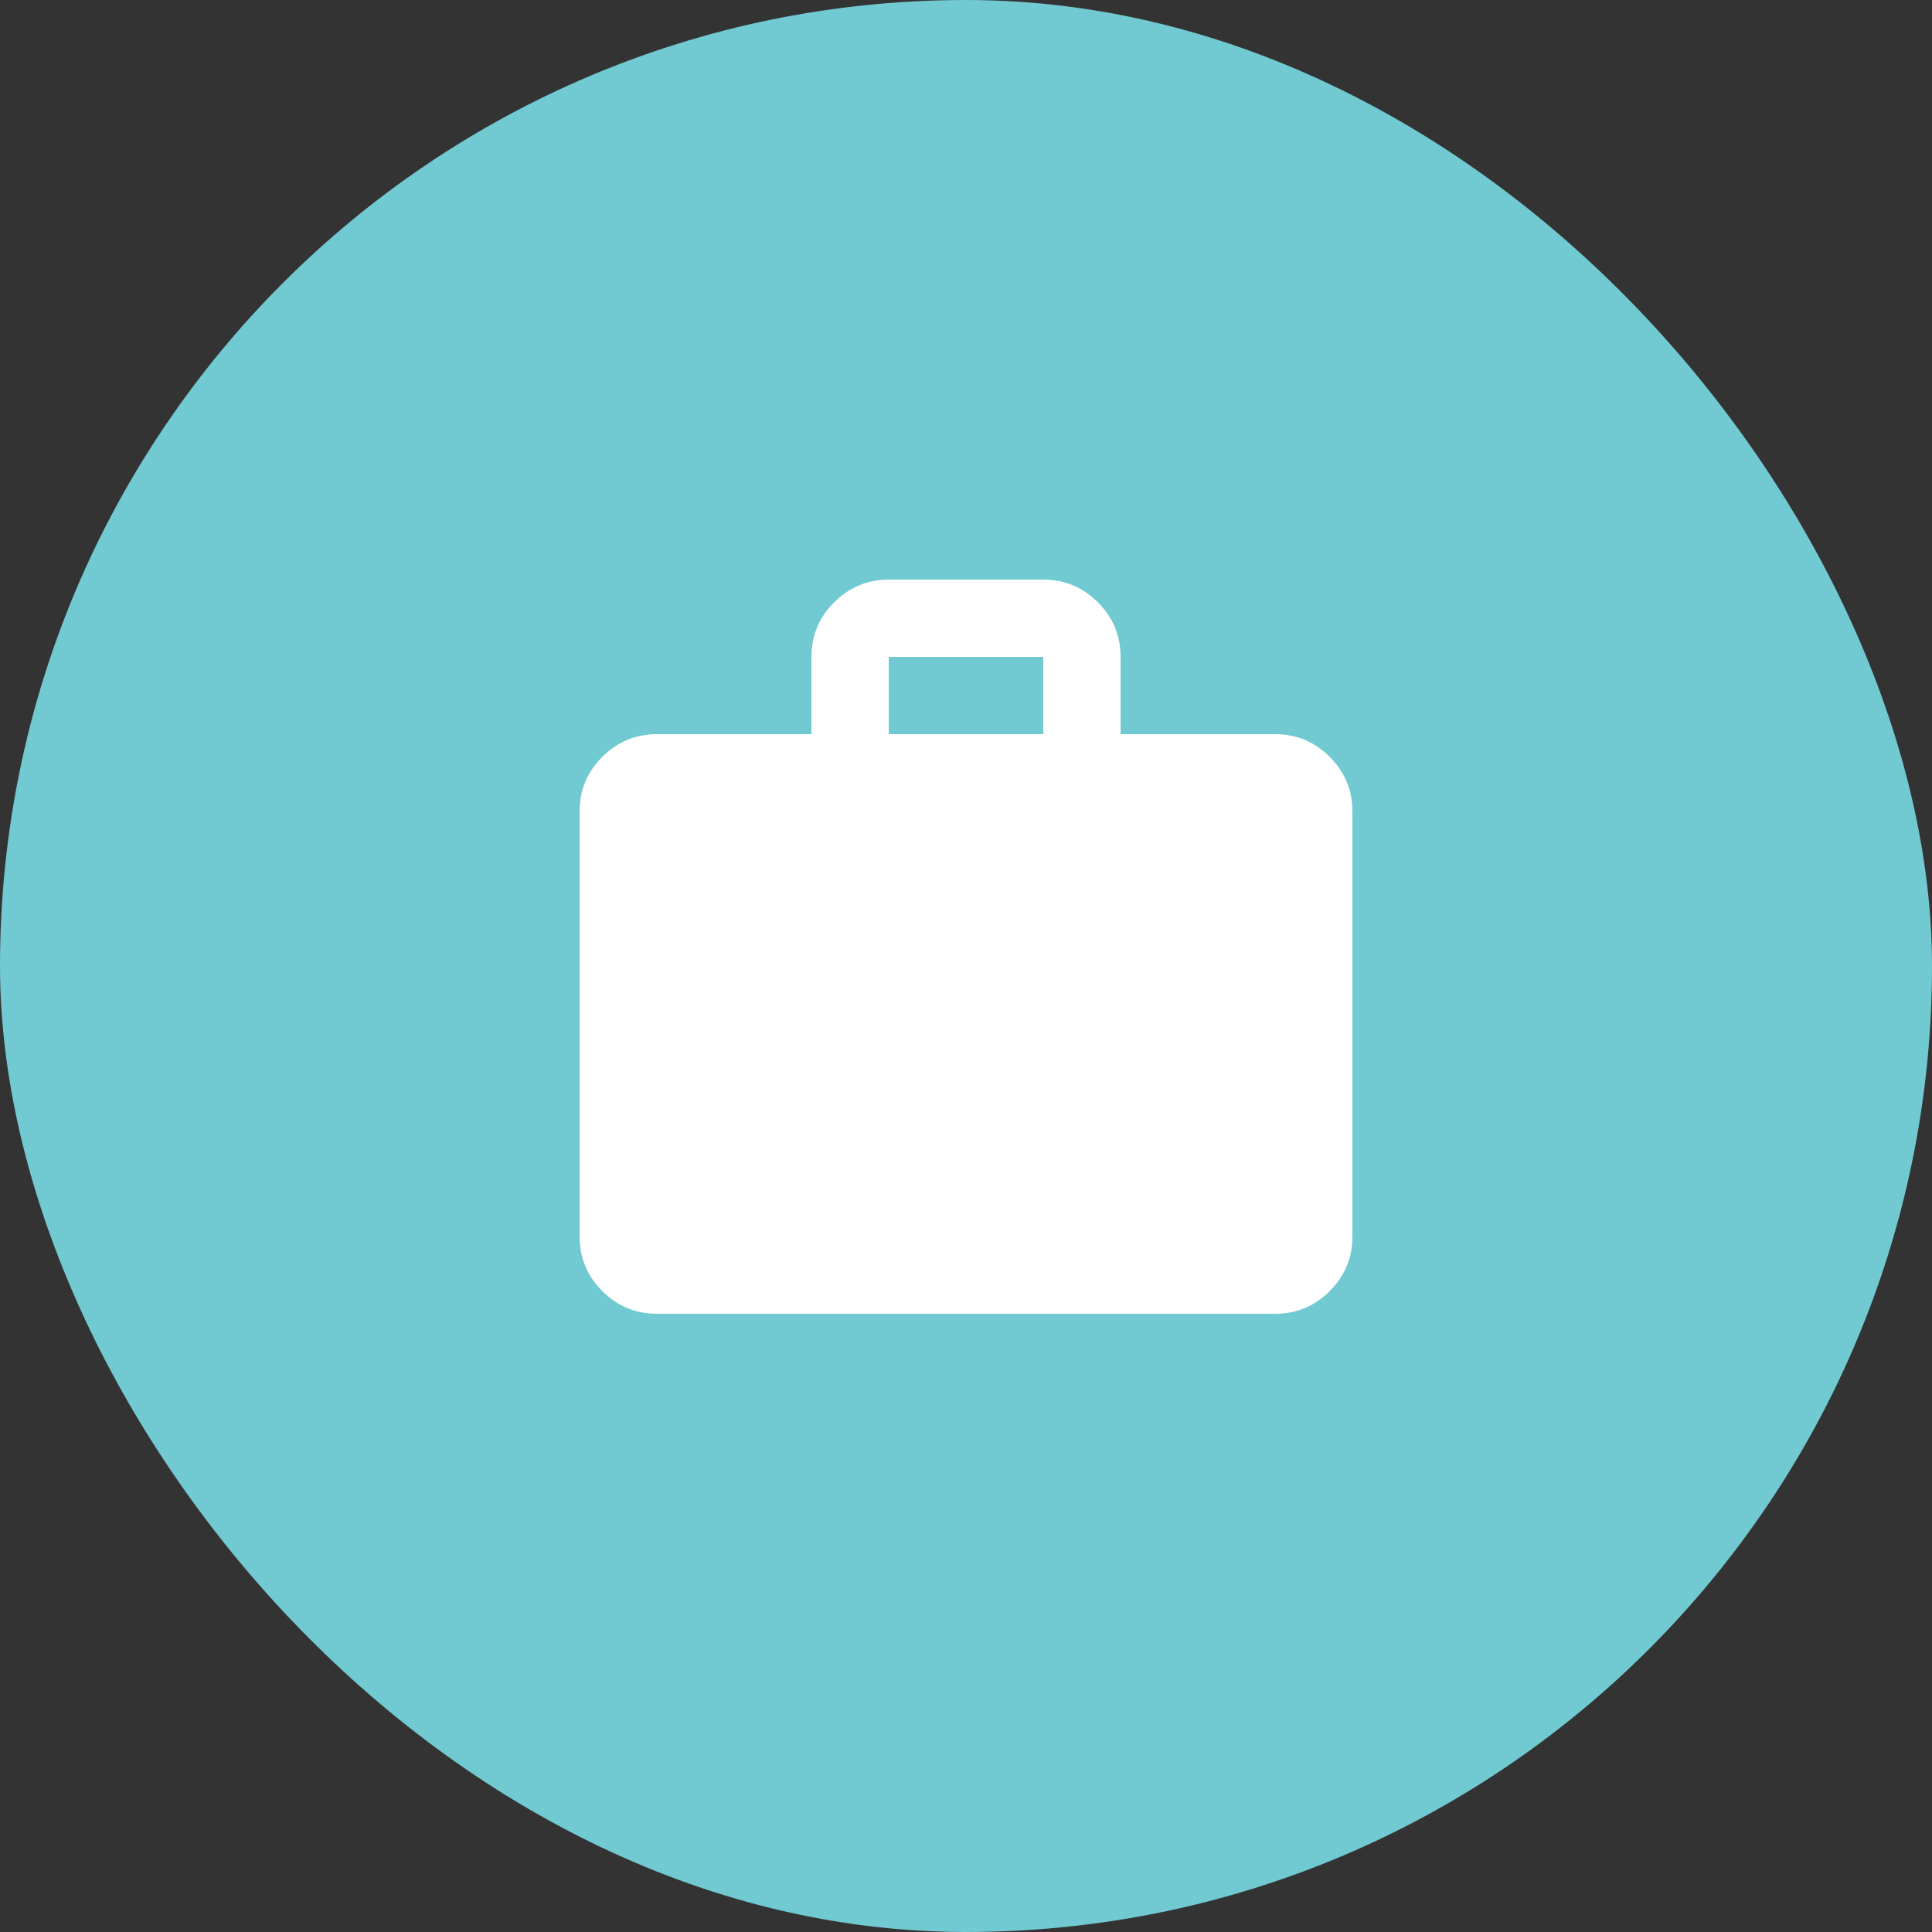
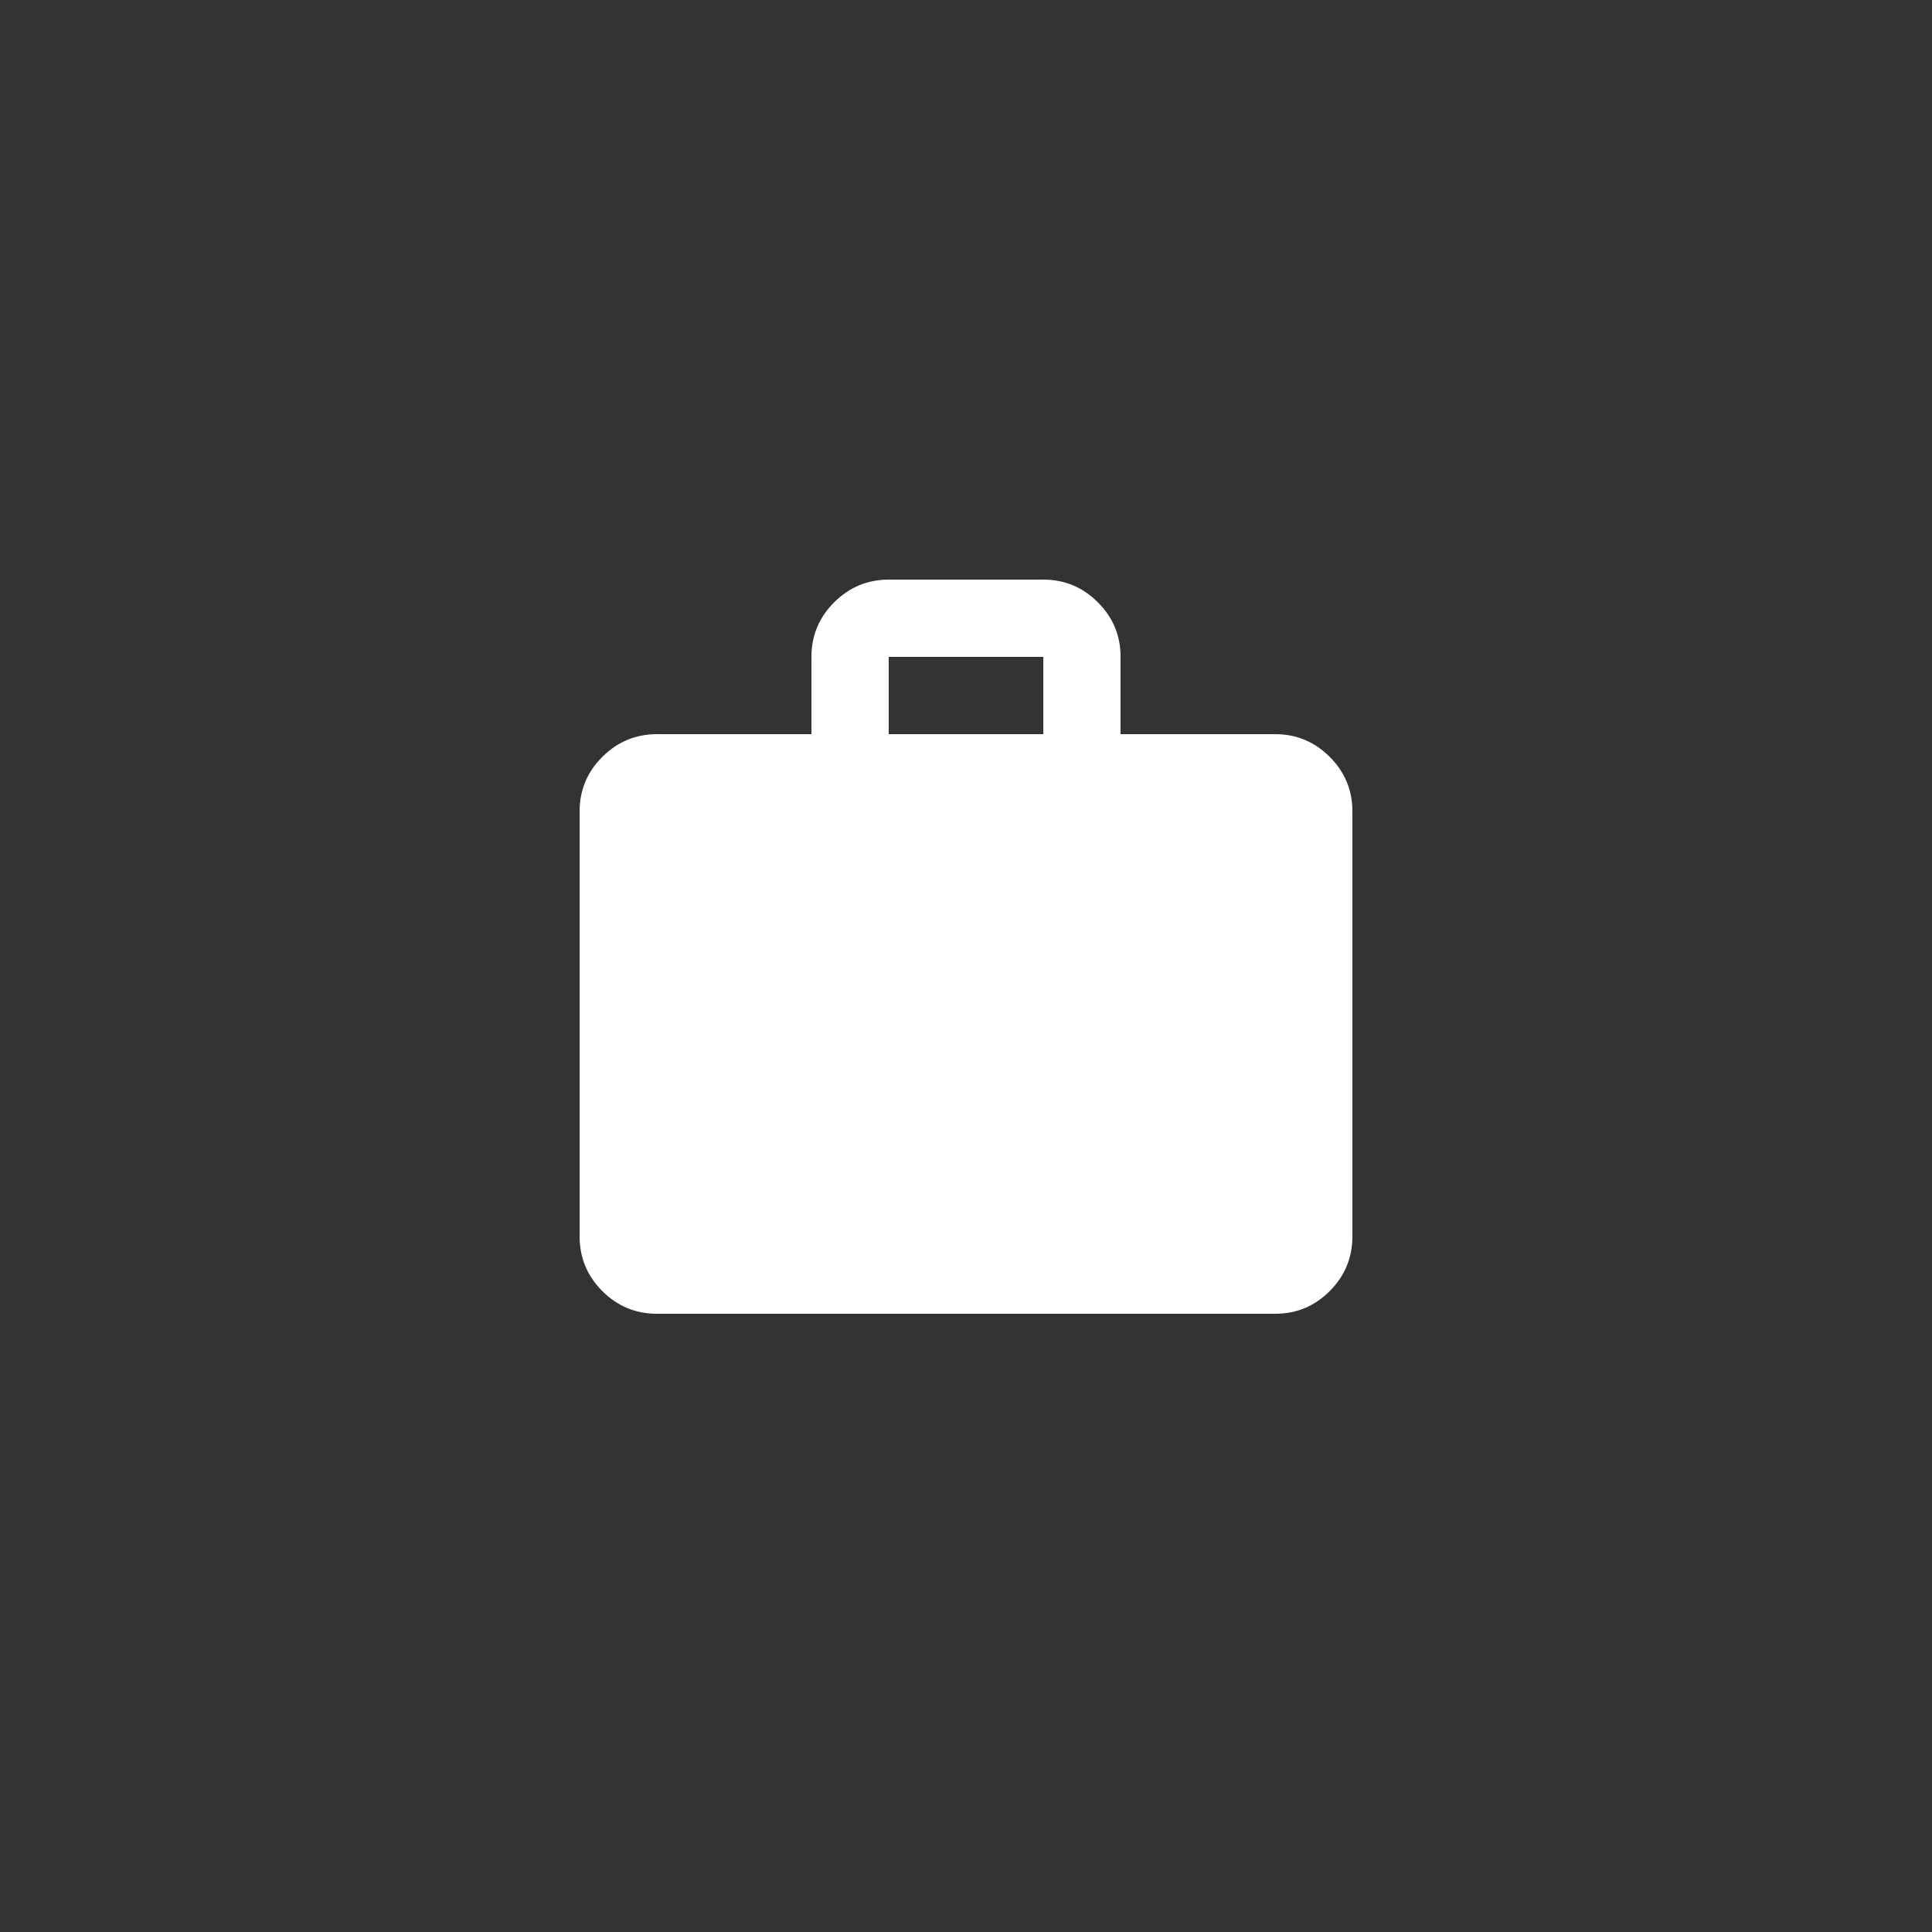
<svg xmlns="http://www.w3.org/2000/svg" width="50" height="50" viewBox="0 0 50 50" fill="none">
  <rect x="0" y="0" width="50" height="50" fill="#333333" stroke="none" />
-   <rect width="50" height="50" rx="25" fill="#71CAD1" />
  <path d="M17 34C16.45 34 15.979 33.804 15.588 33.413C15.197 33.022 15.001 32.551 15 32V21C15 20.45 15.196 19.979 15.588 19.588C15.98 19.197 16.451 19.001 17 19H21V17C21 16.45 21.196 15.979 21.588 15.588C21.98 15.197 22.451 15.001 23 15H27C27.55 15 28.021 15.196 28.413 15.588C28.805 15.98 29.001 16.451 29 17V19H33C33.55 19 34.021 19.196 34.413 19.588C34.805 19.98 35.001 20.451 35 21V32C35 32.55 34.804 33.021 34.413 33.413C34.022 33.805 33.551 34.001 33 34H17ZM23 19H27V17H23V19Z" fill="white" />
</svg>